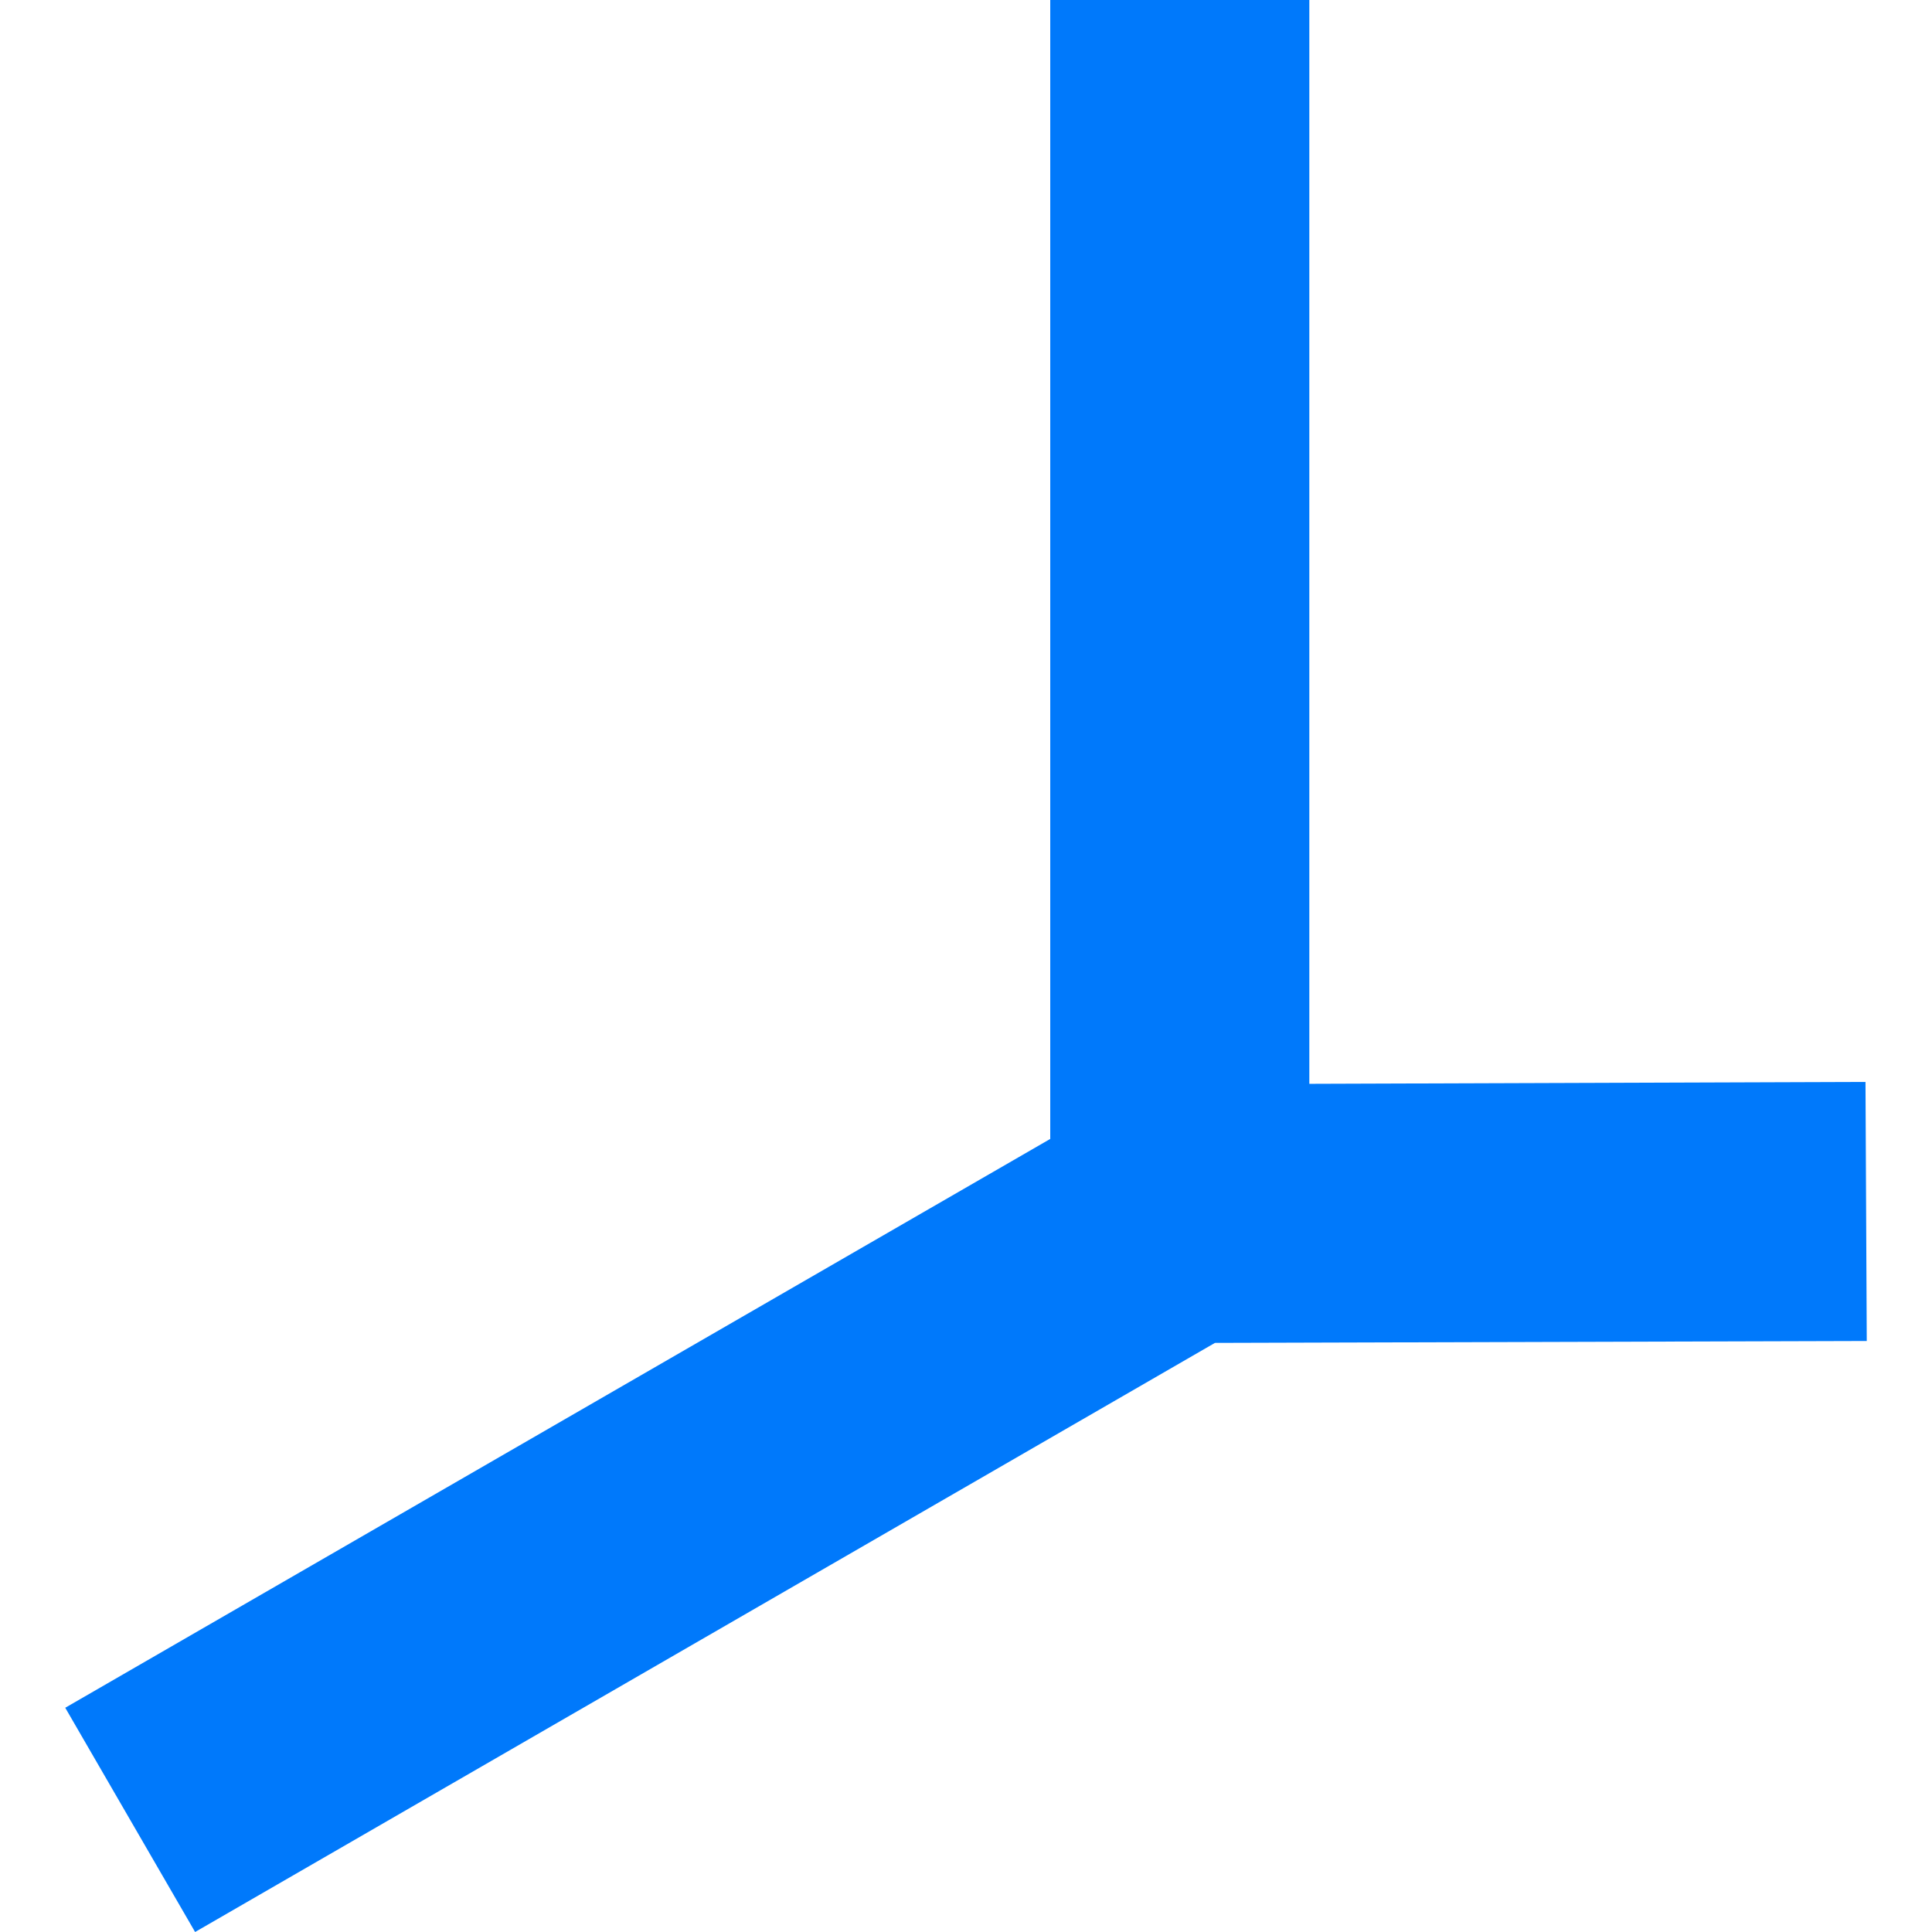
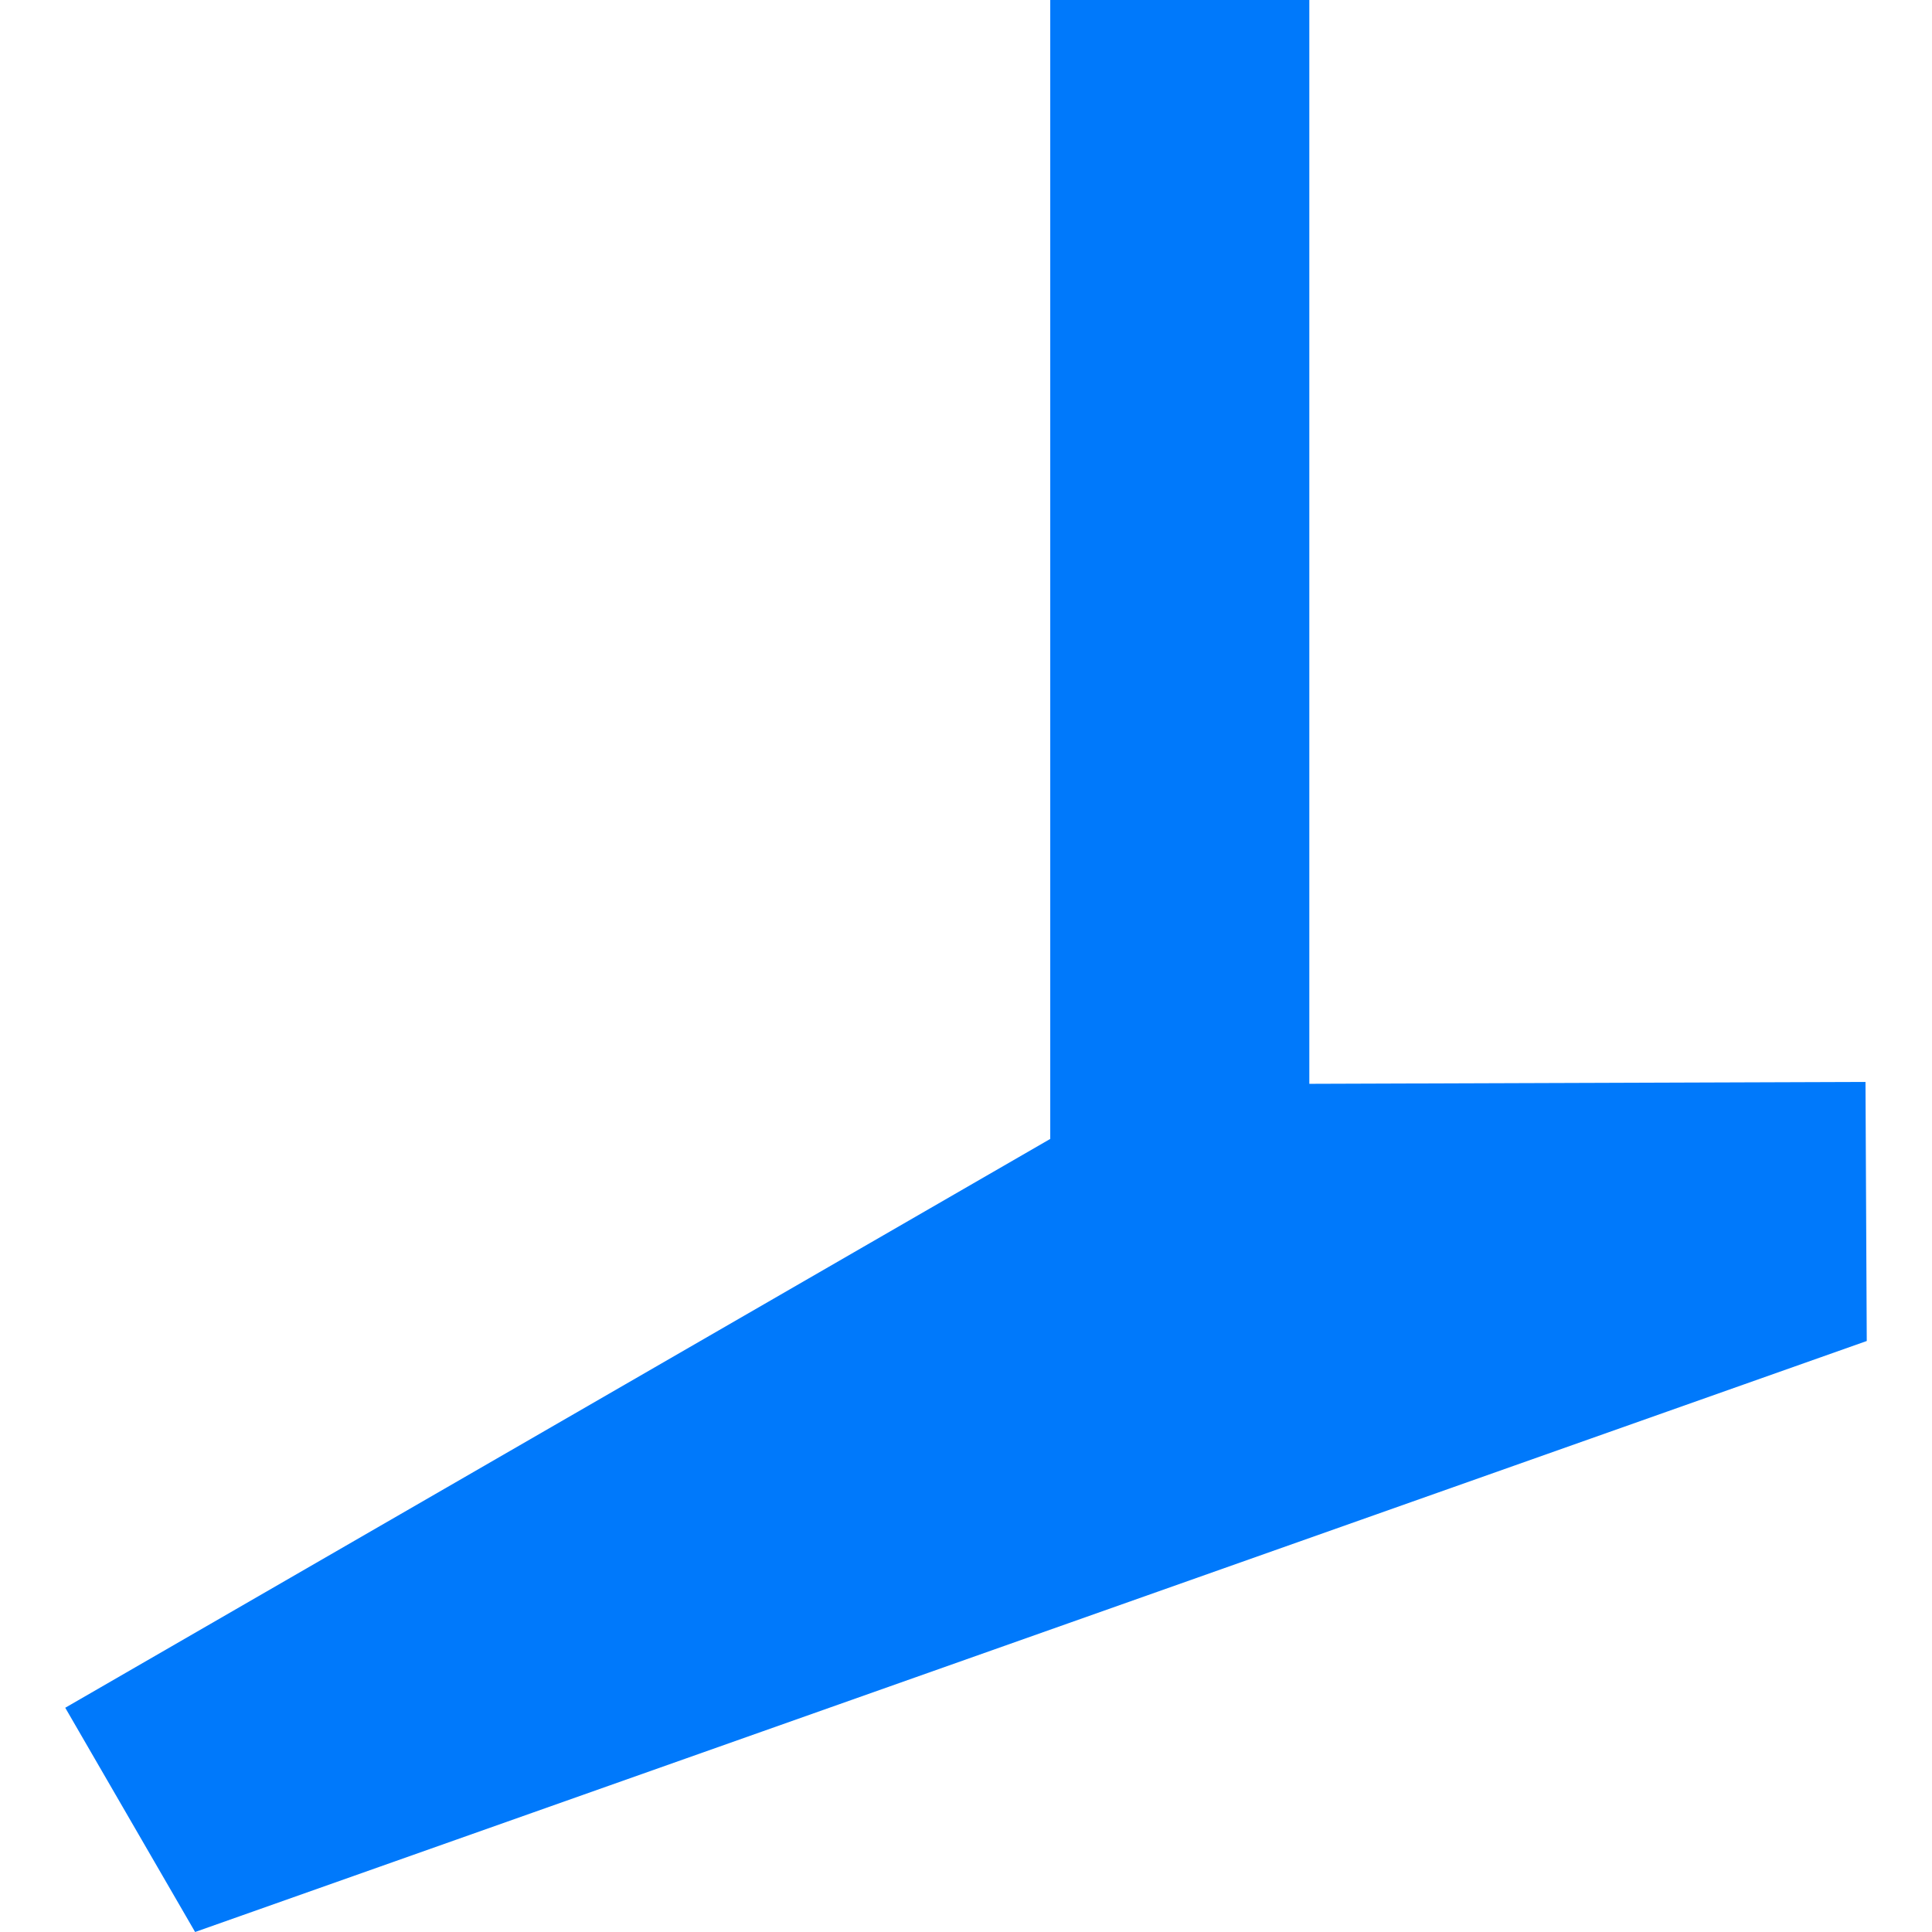
<svg xmlns="http://www.w3.org/2000/svg" id="uuid-f85b7382-99a9-42c8-8091-dde6b077b18f" viewBox="0 0 305 305">
  <defs>
    <style>.uuid-7021b8bc-71e9-4f15-80a4-f2b2caf2bddc{fill:#0079fb}</style>
  </defs>
-   <path d="m294.7 211.7-.2-40.9-87.8.3V0h-40.9v179.8L10.3 269.6 30.8 305l161-93 102.9-.3z" class="uuid-7021b8bc-71e9-4f15-80a4-f2b2caf2bddc" />
+   <path d="m294.7 211.7-.2-40.9-87.8.3V0h-40.9v179.8L10.3 269.6 30.8 305z" class="uuid-7021b8bc-71e9-4f15-80a4-f2b2caf2bddc" />
</svg>